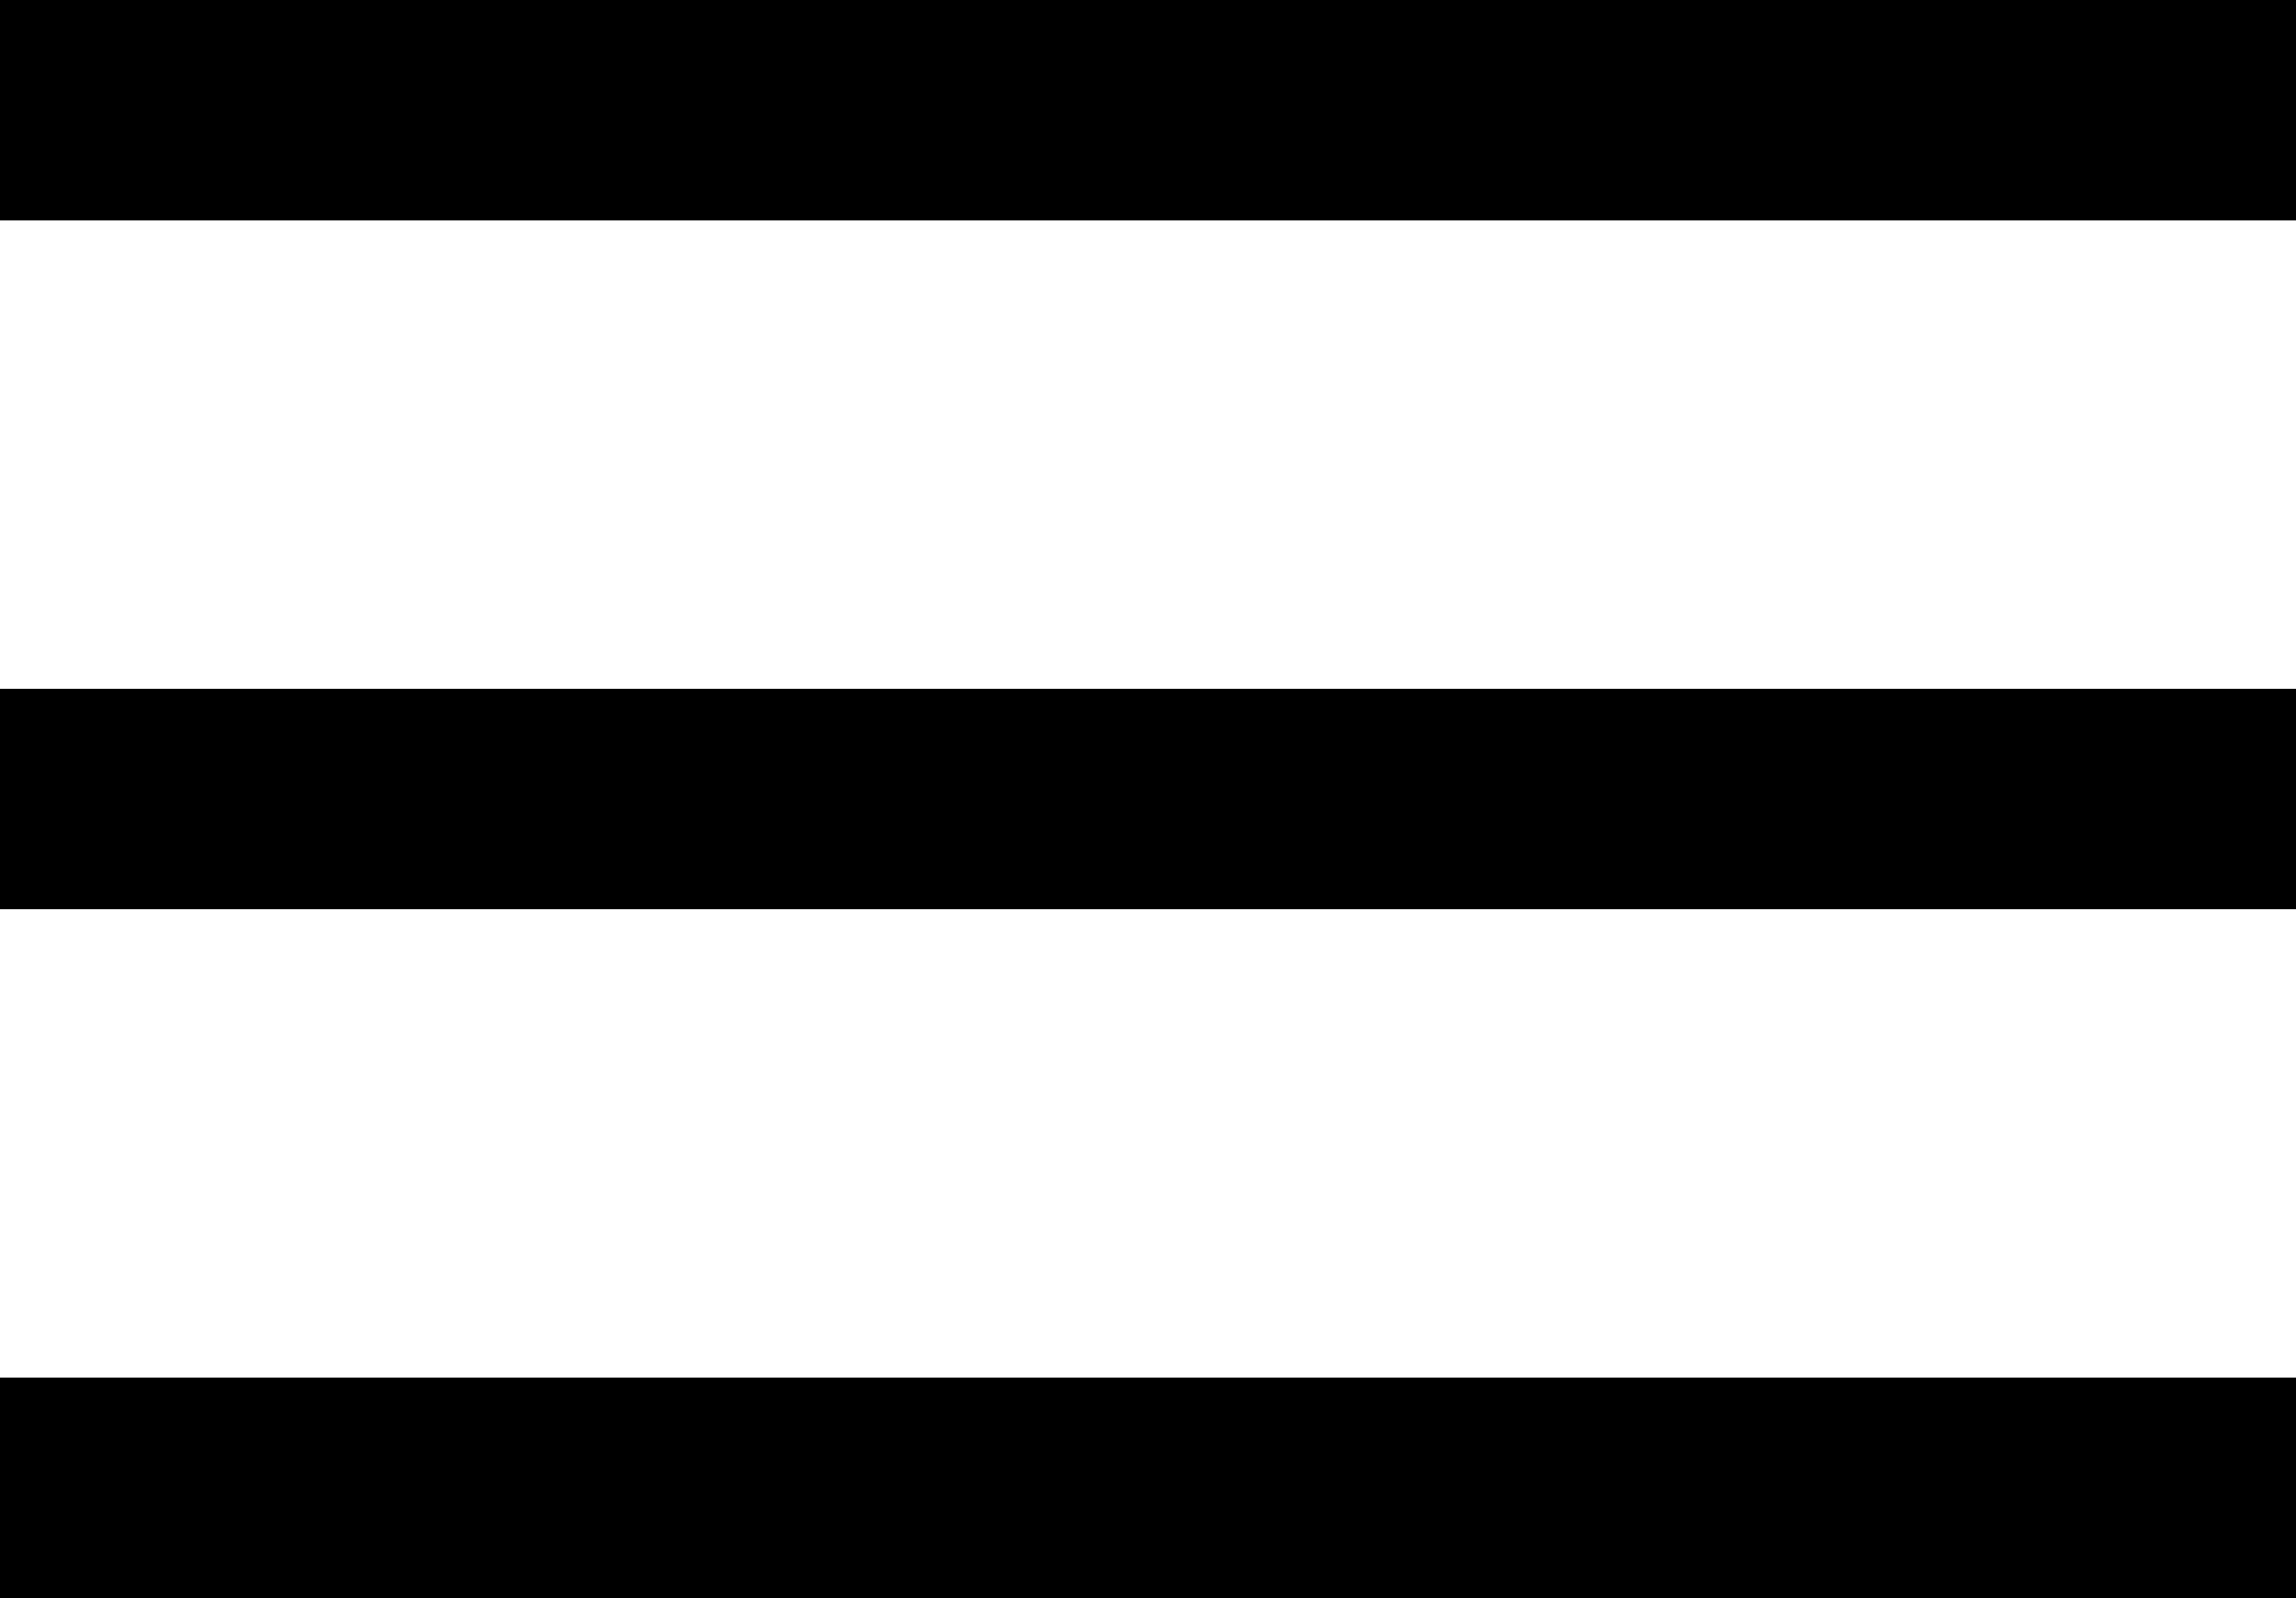
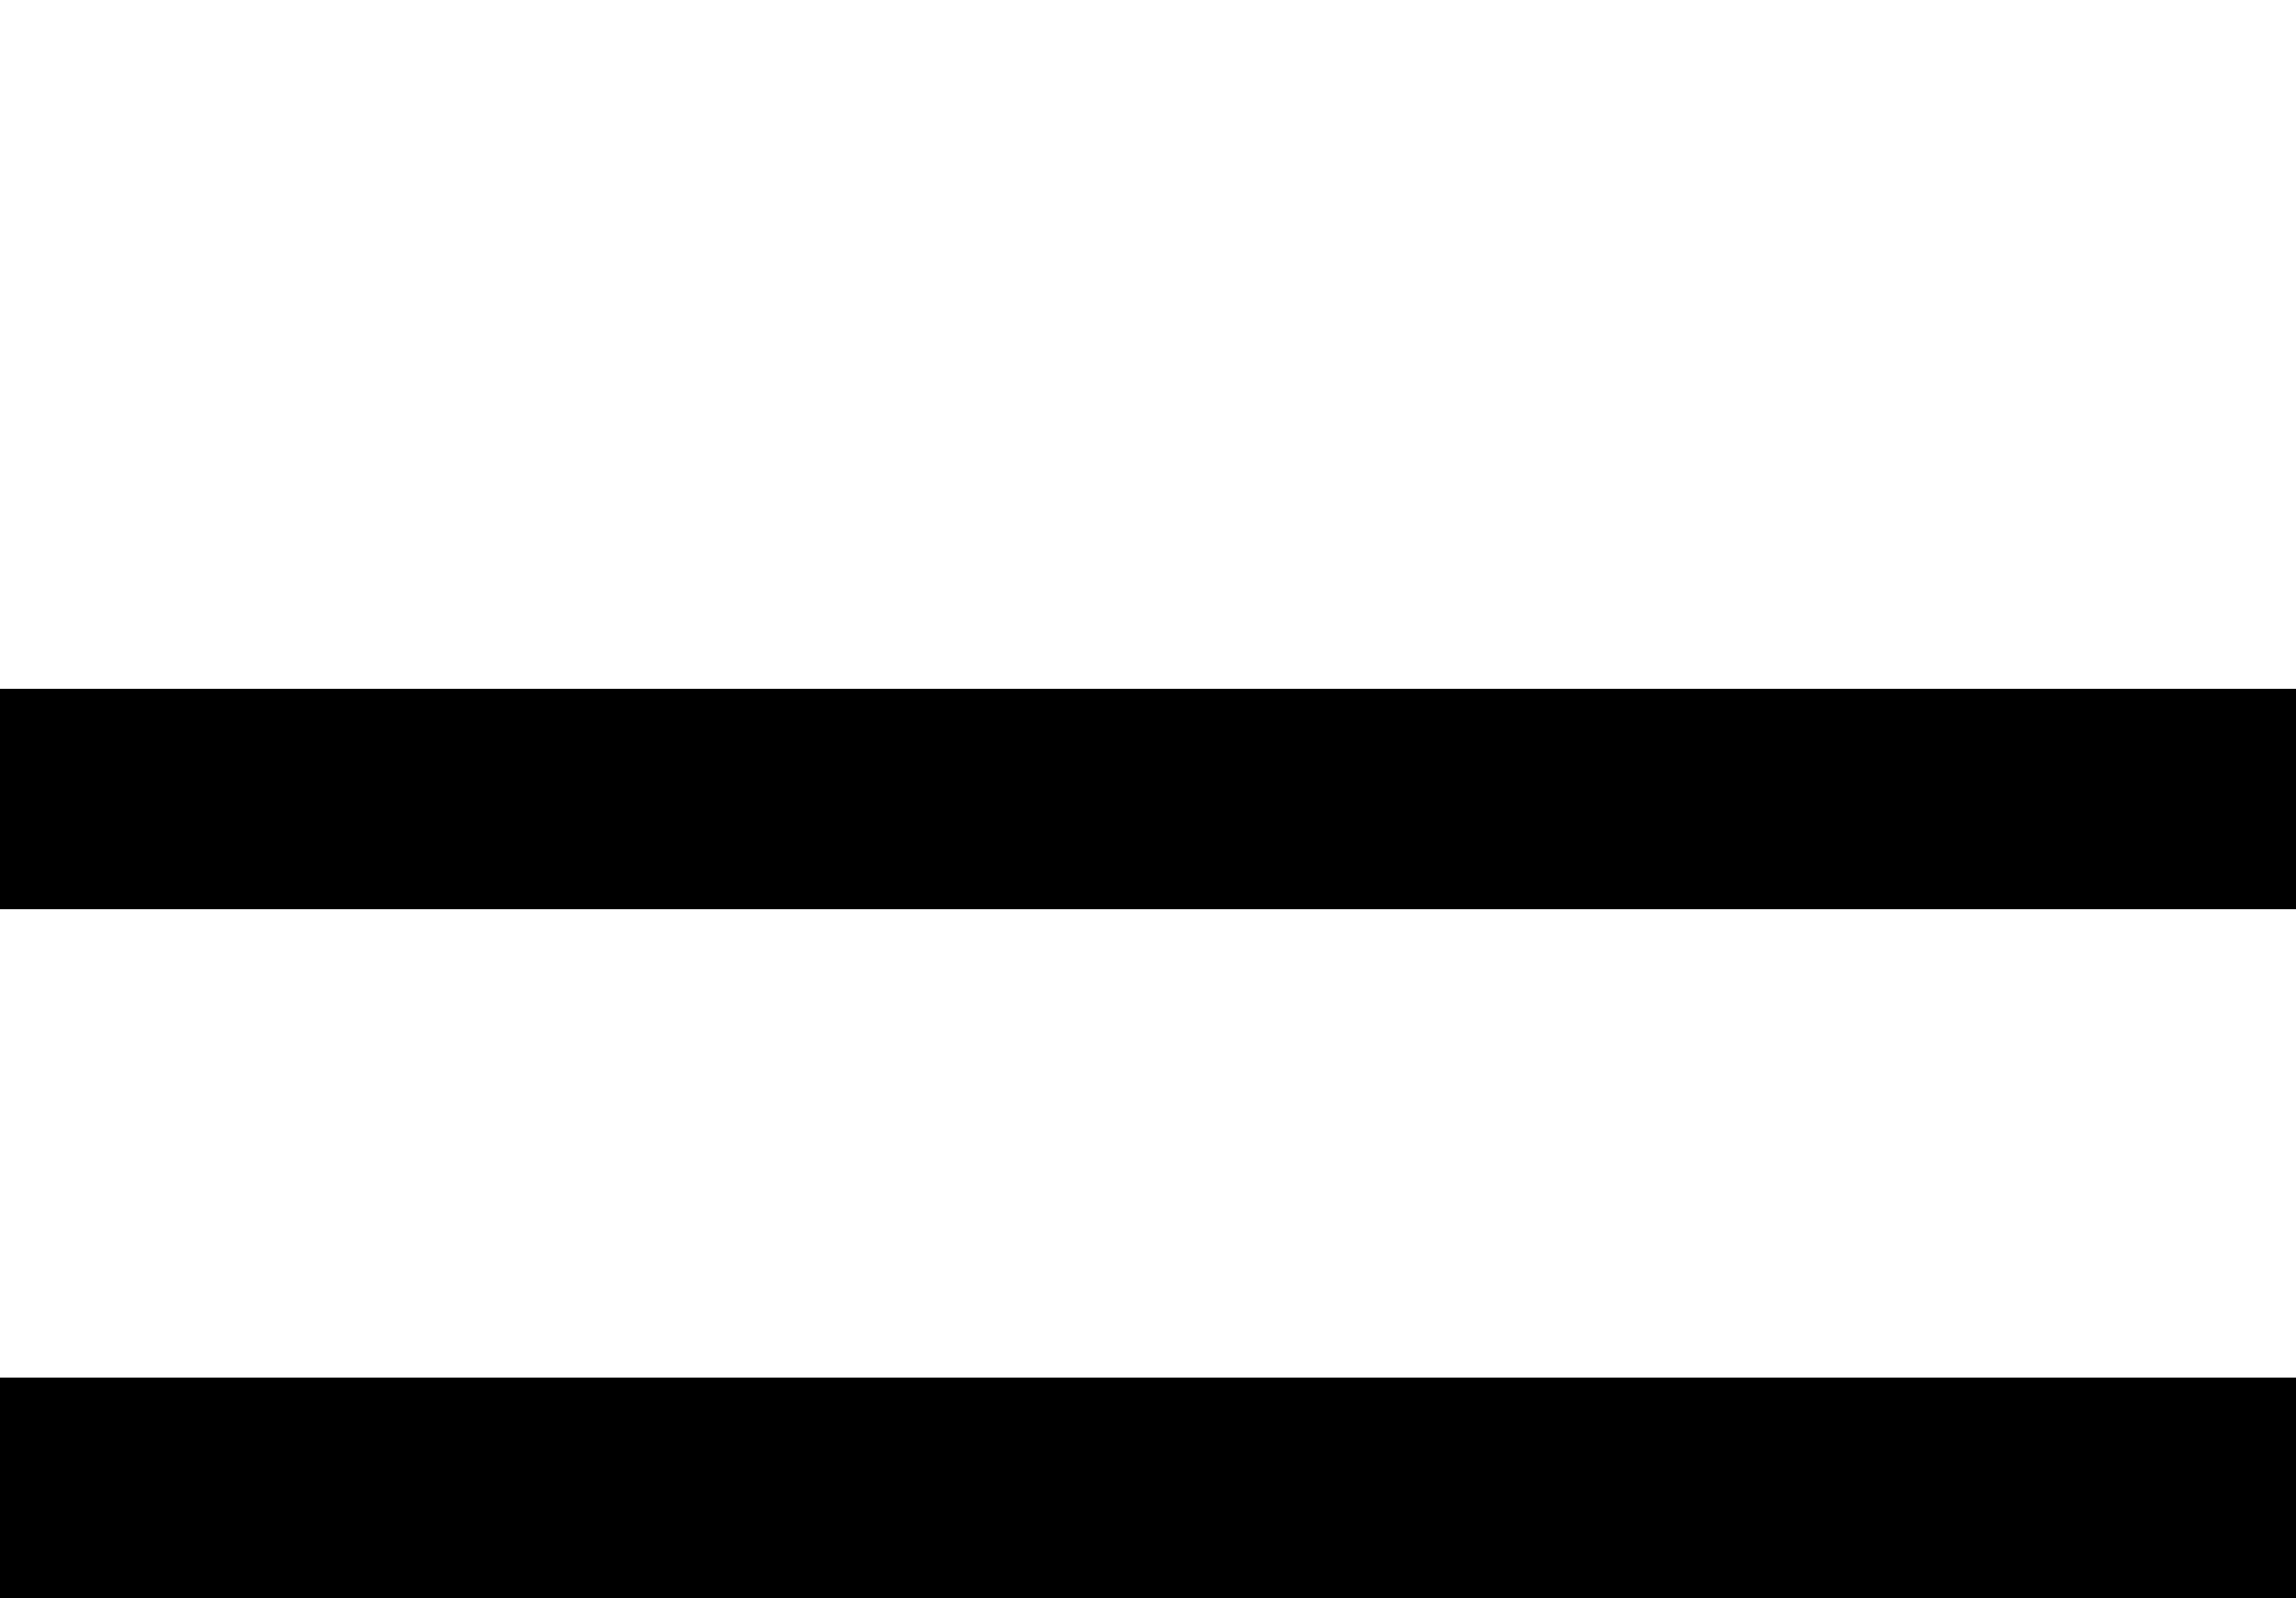
<svg xmlns="http://www.w3.org/2000/svg" width="20.833" height="14.5" viewBox="0 0 20.833 14.5">
-   <path d="M20.833,16.25H0M20.833,10H0M0,22.5H20.833" transform="translate(0 -9)" fill="none" stroke="#000" stroke-miterlimit="10" stroke-width="2" />
+   <path d="M20.833,16.25H0H0M0,22.5H20.833" transform="translate(0 -9)" fill="none" stroke="#000" stroke-miterlimit="10" stroke-width="2" />
</svg>